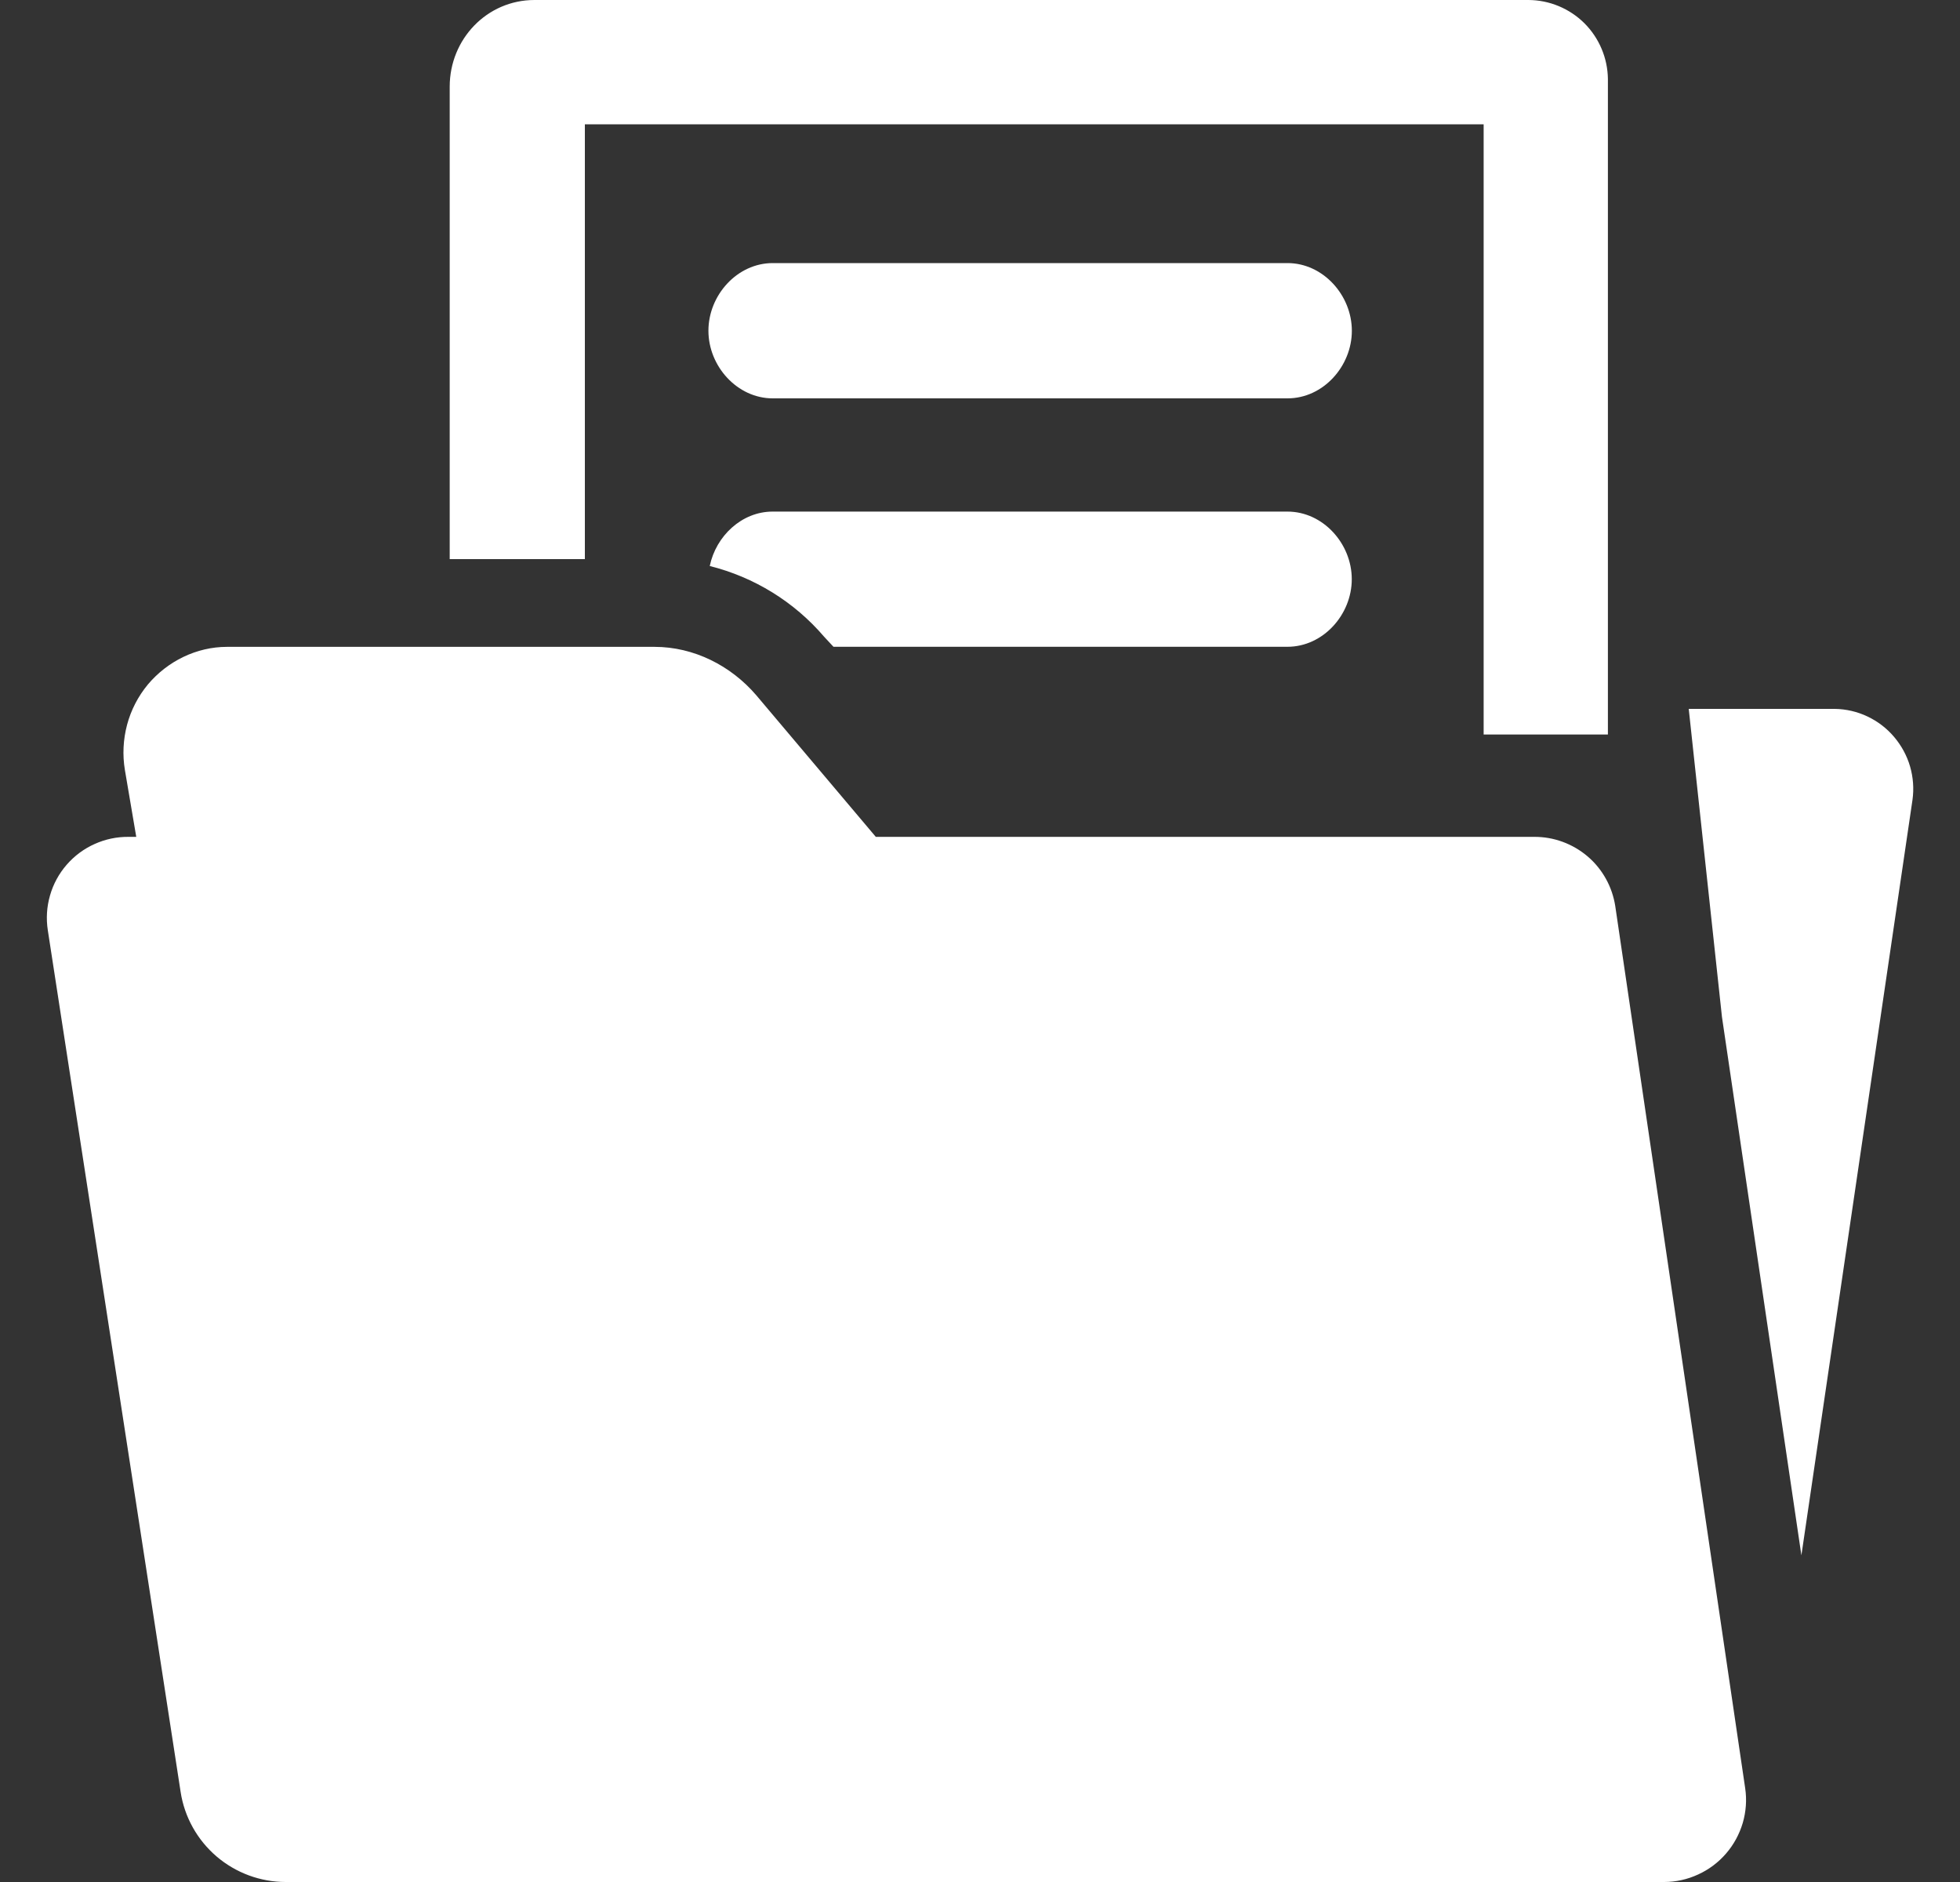
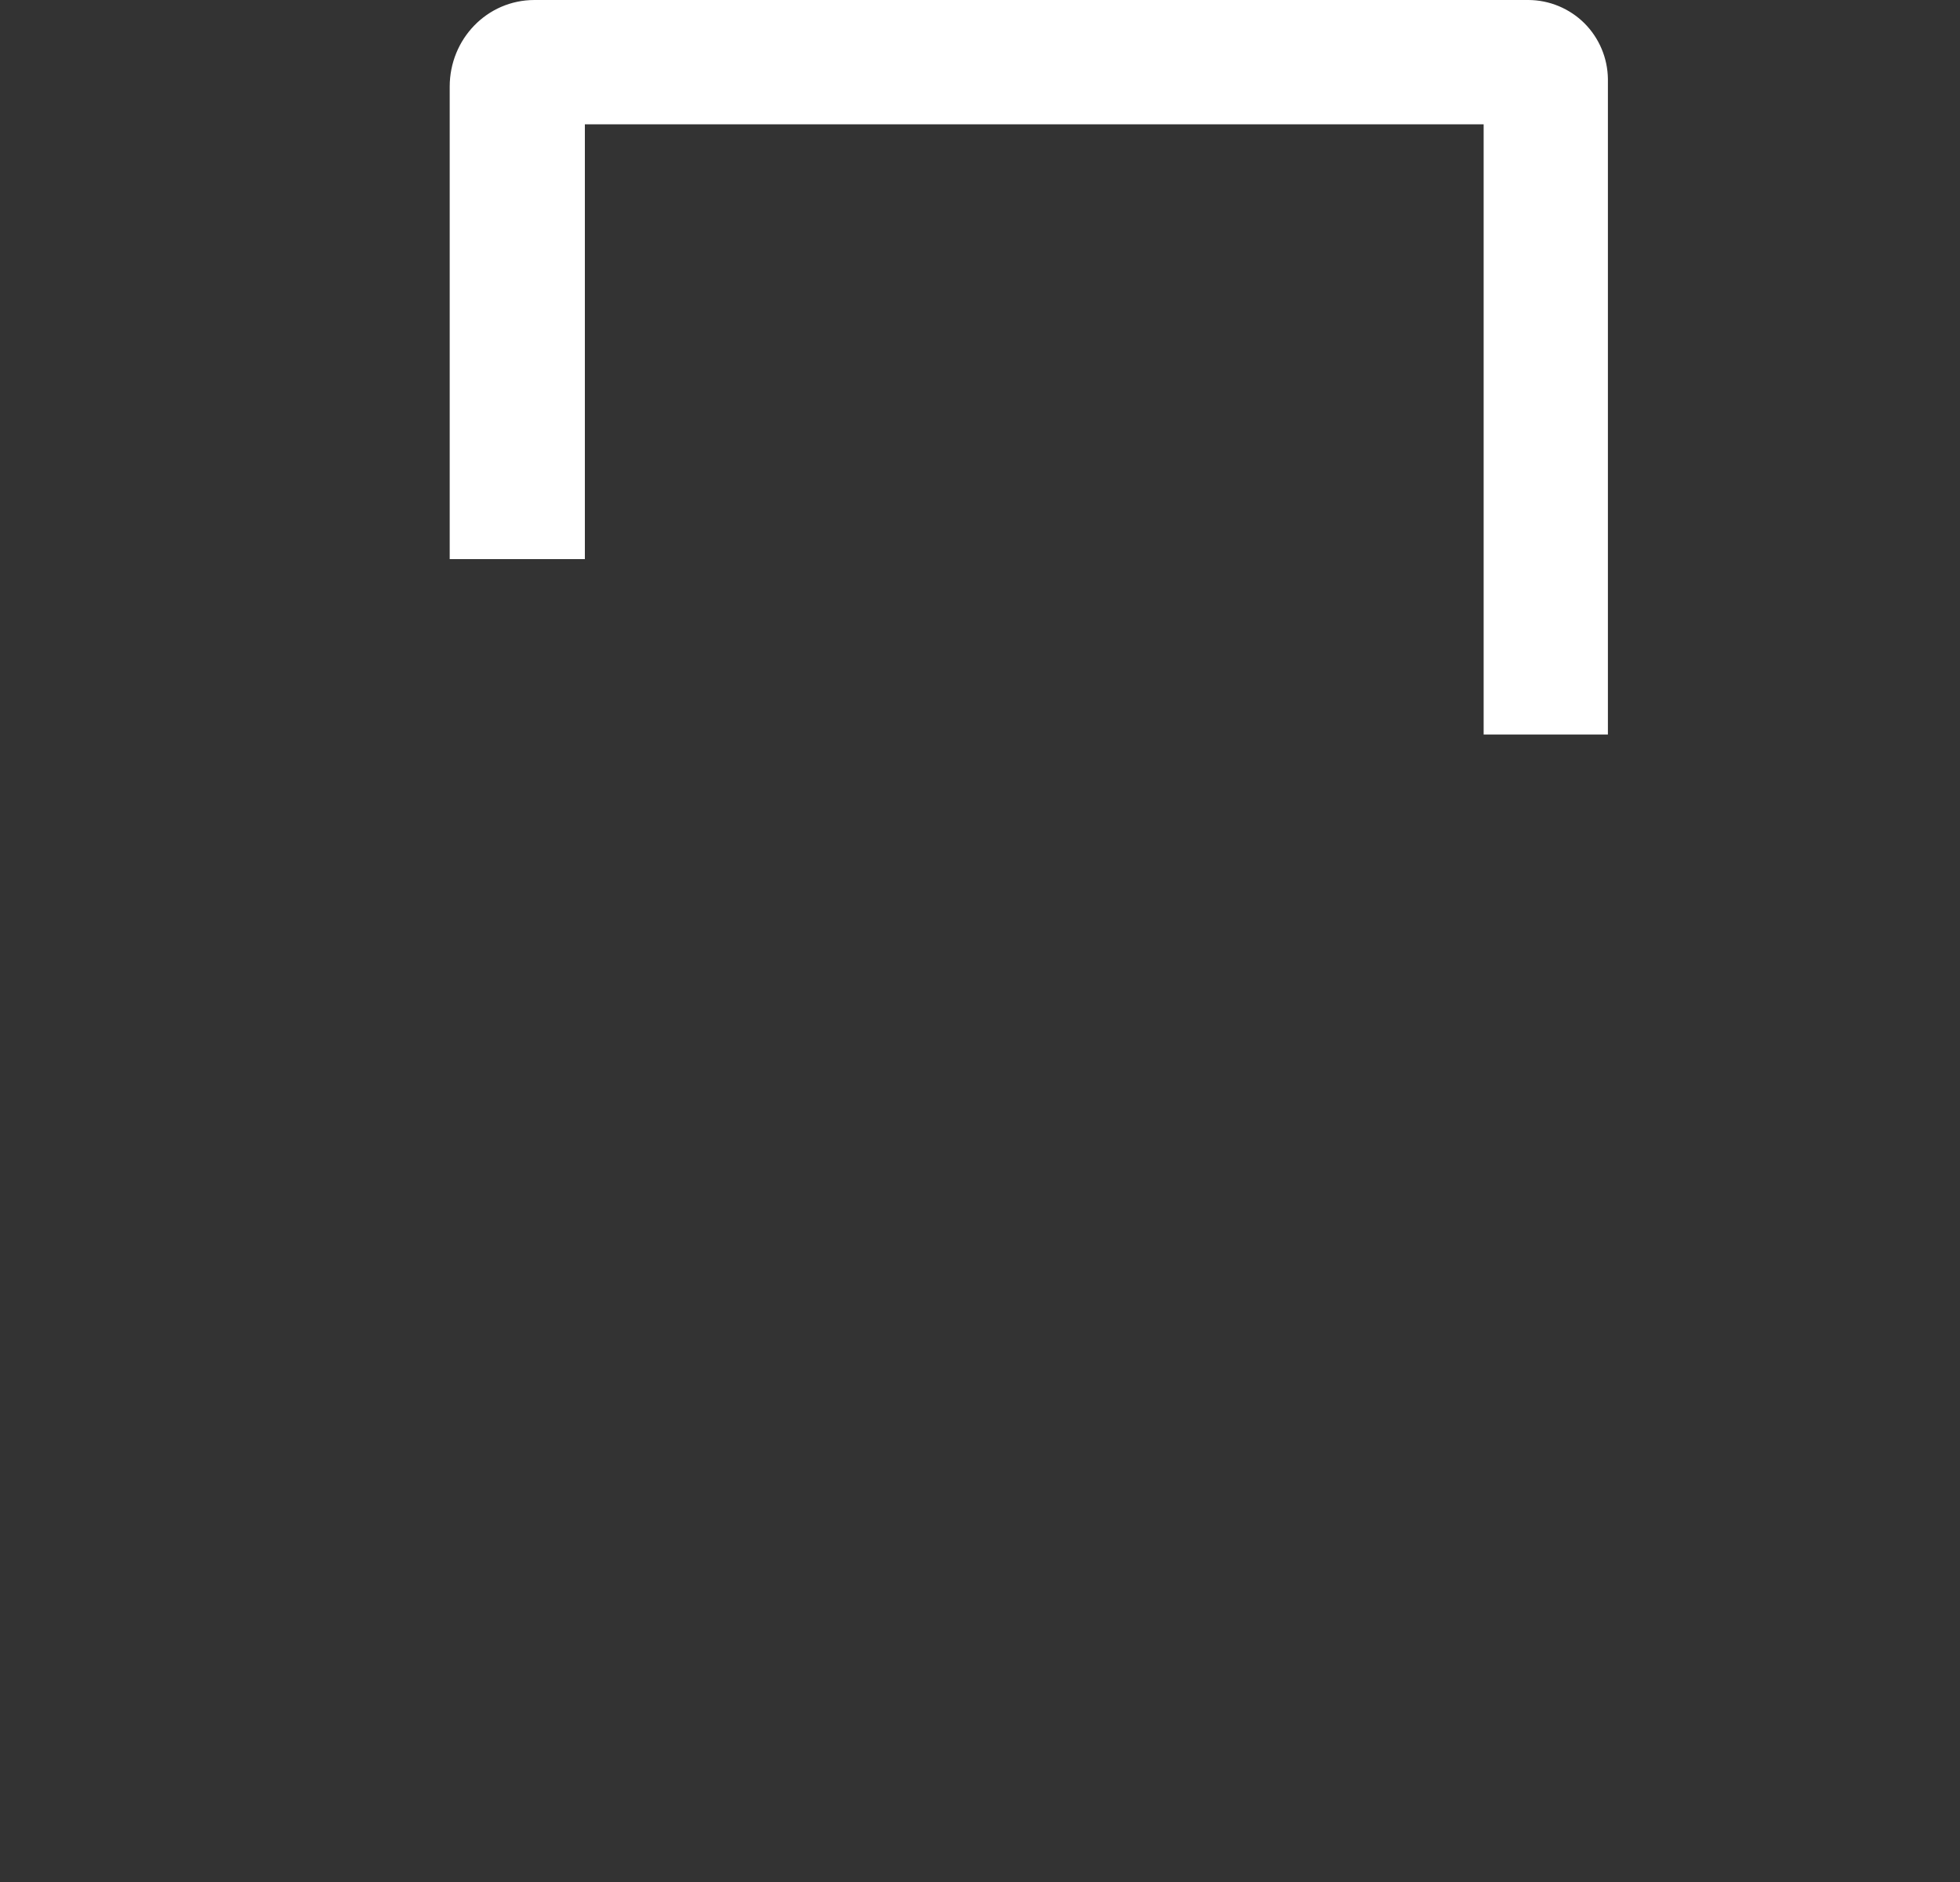
<svg xmlns="http://www.w3.org/2000/svg" width="25" height="24" viewBox="0 0 25 24" fill="none">
  <rect x="0" y="0" width="25" height="24" fill="#333333" stroke="none" />
-   <path d="M20.603 11.556C20.565 11.309 20.44 11.083 20.25 10.921C20.059 10.759 19.817 10.67 19.567 10.672H11.171L9.647 8.867C9.323 8.488 8.849 8.249 8.35 8.249H2.895C2.507 8.249 2.137 8.431 1.886 8.729C1.762 8.879 1.671 9.054 1.621 9.242C1.571 9.43 1.561 9.627 1.593 9.819L1.738 10.672H1.643C1.493 10.67 1.344 10.701 1.207 10.763C1.07 10.824 0.948 10.915 0.85 11.028C0.751 11.142 0.679 11.275 0.638 11.419C0.596 11.564 0.587 11.715 0.61 11.864L2.304 22.852C2.353 23.172 2.516 23.463 2.762 23.674C3.008 23.884 3.321 24 3.644 24H21.226C21.376 24 21.524 23.967 21.66 23.904C21.796 23.842 21.918 23.751 22.016 23.637C22.114 23.524 22.186 23.391 22.229 23.247C22.271 23.103 22.282 22.952 22.26 22.804L20.603 11.556ZM16.423 3.355H9.856C9.403 3.355 9.036 3.764 9.036 4.218C9.036 4.671 9.404 5.08 9.856 5.08H16.423C16.877 5.08 17.243 4.671 17.243 4.218C17.243 3.764 16.875 3.355 16.423 3.355ZM24.16 9.398C24.067 9.288 23.951 9.199 23.82 9.137C23.69 9.075 23.547 9.042 23.403 9.04H21.54L21.964 12.97L22.977 19.834L24.394 10.2C24.414 10.057 24.403 9.912 24.363 9.774C24.323 9.636 24.253 9.508 24.16 9.398Z" fill="white" />
  <path d="M7.46 1.585H18.924V9.367H20.509V1.008C20.506 0.741 20.398 0.485 20.209 0.296C20.019 0.108 19.763 0.001 19.495 0L6.818 0C6.211 0 5.736 0.499 5.736 1.105V7.13H7.46V1.585Z" fill="white" />
-   <path d="M16.422 6.524H9.855C9.461 6.524 9.132 6.836 9.053 7.218C9.62 7.36 10.13 7.674 10.511 8.119L10.631 8.248H16.422C16.876 8.248 17.242 7.839 17.242 7.386C17.242 6.932 16.875 6.524 16.422 6.524Z" fill="white" />
</svg>